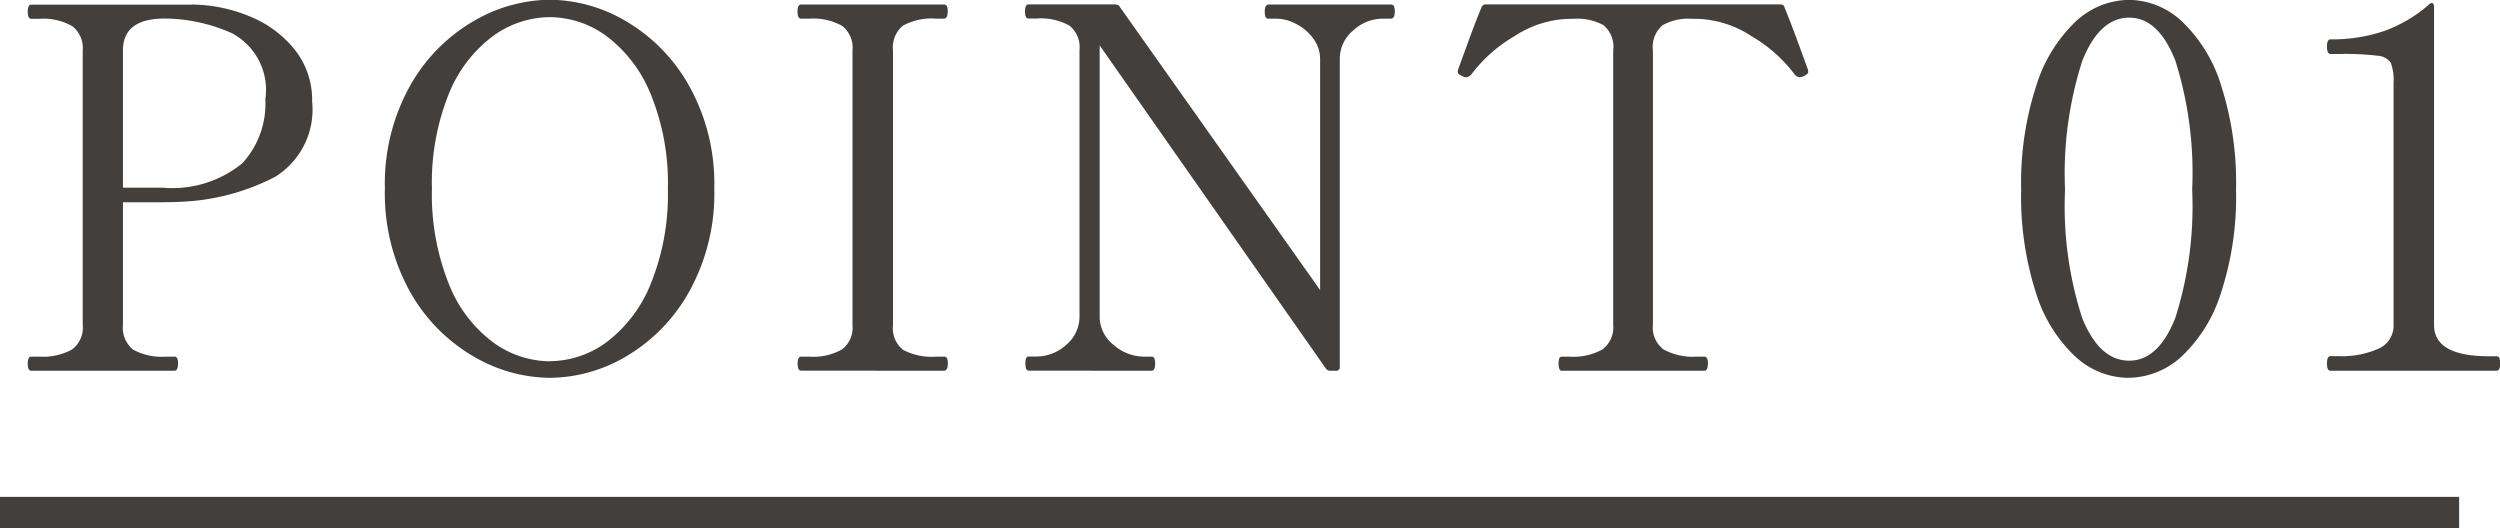
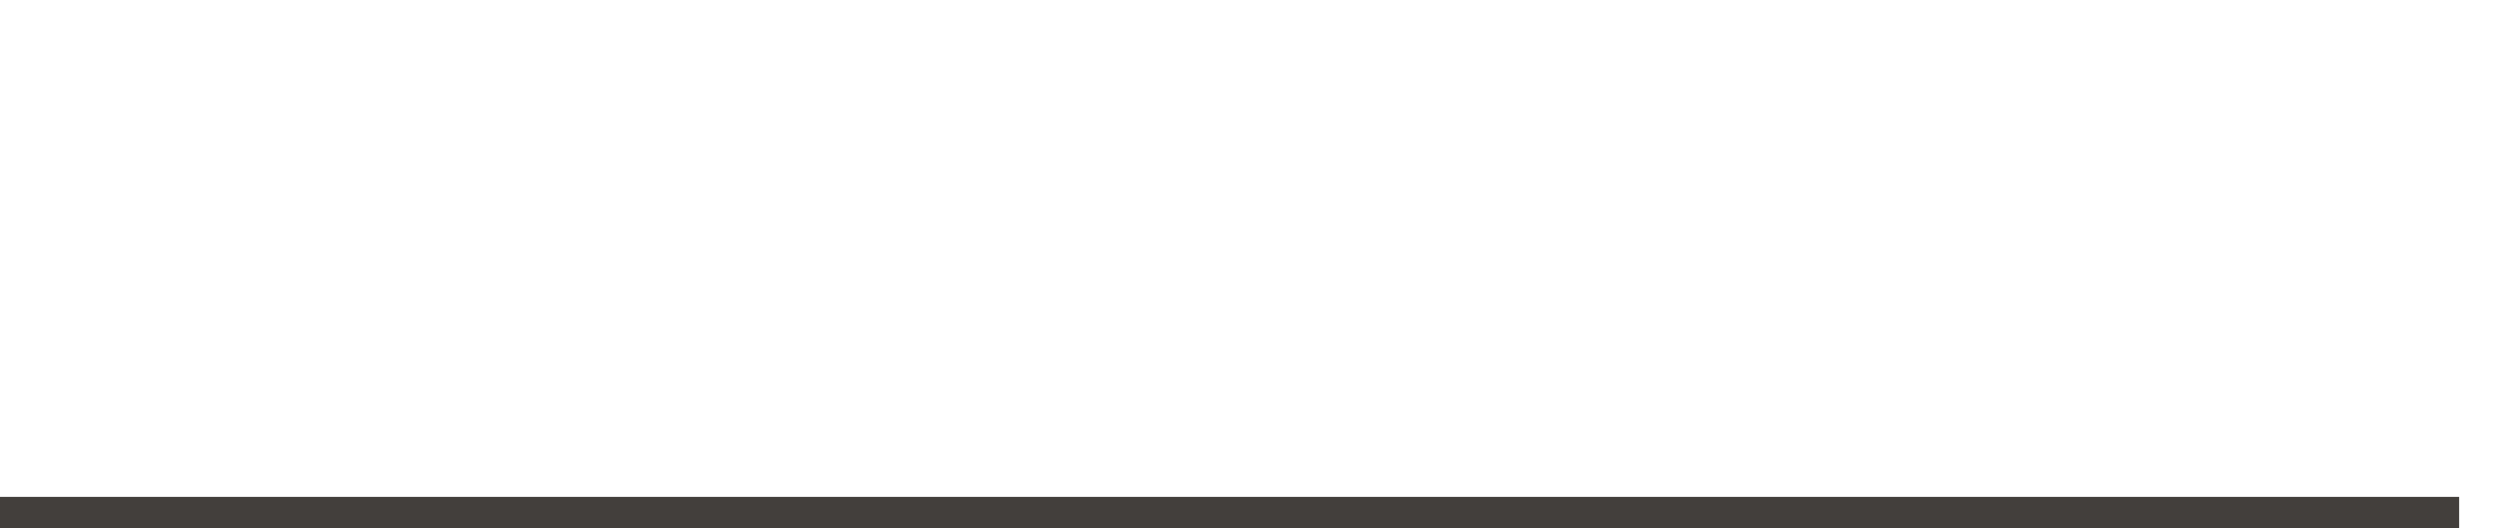
<svg xmlns="http://www.w3.org/2000/svg" width="79.296" height="16.76" viewBox="0 0 79.296 16.76">
  <g id="グループ_11842" data-name="グループ 11842" transform="translate(-20 -1616.24)">
    <path id="パス_574" data-name="パス 574" d="M0,0H78V1H0Z" transform="translate(20 1632)" fill="#433f3c" />
-     <path id="パス_573" data-name="パス 573" d="M6.08-11.616a4.9,4.9,0,0,1,1.88.392A3.5,3.5,0,0,1,9.368-10.16,2.553,2.553,0,0,1,9.9-8.544,2.507,2.507,0,0,1,8.728-6.152a7.084,7.084,0,0,1-3,.792q-.208.016-.912.016H3.9v3.888a.891.891,0,0,0,.32.784A1.9,1.9,0,0,0,5.28-.448h.256q.112,0,.112.208,0,.24-.112.24H.992Q.88,0,.88-.224T.992-.448h.256A1.913,1.913,0,0,0,2.28-.672a.864.864,0,0,0,.344-.784v-8.7a.875.875,0,0,0-.336-.776,1.853,1.853,0,0,0-1.04-.232H.992q-.112,0-.112-.224t.112-.224H6.08ZM5.152-5.808A3.505,3.505,0,0,0,7.68-6.576a2.78,2.78,0,0,0,.736-2.032,2.033,2.033,0,0,0-1.064-2.1,5.3,5.3,0,0,0-2.136-.464Q3.9-11.168,3.9-10.16v4.352H5.152ZM17.44.224a4.869,4.869,0,0,1-2.456-.7,5.436,5.436,0,0,1-1.992-2.056,6.4,6.4,0,0,1-.784-3.248,6.363,6.363,0,0,1,.784-3.232,5.436,5.436,0,0,1,1.992-2.056,4.869,4.869,0,0,1,2.456-.7,4.826,4.826,0,0,1,2.448.7,5.457,5.457,0,0,1,1.984,2.056,6.363,6.363,0,0,1,.784,3.232,6.4,6.4,0,0,1-.784,3.248A5.457,5.457,0,0,1,19.888-.472,4.826,4.826,0,0,1,17.44.224Zm0-.528A3.056,3.056,0,0,0,19.256-.92a4.33,4.33,0,0,0,1.392-1.856,7.543,7.543,0,0,0,.536-3,7.439,7.439,0,0,0-.536-2.976A4.335,4.335,0,0,0,19.256-10.6a3.056,3.056,0,0,0-1.816-.616,3.091,3.091,0,0,0-1.824.616,4.252,4.252,0,0,0-1.392,1.848A7.538,7.538,0,0,0,13.7-5.776a7.645,7.645,0,0,0,.528,3A4.248,4.248,0,0,0,15.616-.92,3.091,3.091,0,0,0,17.44-.3Zm7.968.3Q25.3,0,25.3-.224t.112-.224h.256A1.847,1.847,0,0,0,26.712-.68a.866.866,0,0,0,.328-.76v-8.72a.872.872,0,0,0-.336-.784,1.906,1.906,0,0,0-1.04-.224h-.256q-.112,0-.112-.224t.112-.224h4.528a.1.1,0,0,1,.1.056.448.448,0,0,1,.024.168q0,.224-.128.224H29.7a1.889,1.889,0,0,0-1.064.224.9.9,0,0,0-.312.784v8.72a.869.869,0,0,0,.32.776A1.952,1.952,0,0,0,29.7-.448h.24a.1.1,0,0,1,.1.056.448.448,0,0,1,.024.168q0,.224-.128.224Zm7.216,0q-.1,0-.1-.24,0-.208.1-.208h.256a1.4,1.4,0,0,0,.936-.368,1.16,1.16,0,0,0,.424-.912v-8.448a.872.872,0,0,0-.32-.768,1.858,1.858,0,0,0-1.04-.224h-.256q-.112,0-.112-.224t.112-.224H35.36q.128,0,.16.08L41.872-2.56V-9.888a1.076,1.076,0,0,0-.216-.648A1.524,1.524,0,0,0,41.112-11a1.385,1.385,0,0,0-.632-.168h-.24a.1.1,0,0,1-.1-.056.448.448,0,0,1-.024-.168q0-.224.128-.224h3.872a.1.1,0,0,1,.1.056.448.448,0,0,1,.024.168q0,.224-.128.224h-.256a1.379,1.379,0,0,0-.936.376,1.167,1.167,0,0,0-.424.9v9.76A.113.113,0,0,1,42.368,0h-.16a.172.172,0,0,1-.16-.08L34.88-10.32v8.592a1.136,1.136,0,0,0,.448.912,1.467,1.467,0,0,0,.944.368h.256q.112,0,.112.208,0,.24-.112.24ZM49.536,0q-.1,0-.1-.24,0-.208.1-.208h.24A1.889,1.889,0,0,0,50.832-.68a.875.875,0,0,0,.336-.776v-8.7a.893.893,0,0,0-.312-.808,1.72,1.72,0,0,0-.92-.2q-.24,0-.4.016a3.316,3.316,0,0,0-1.5.536,4.616,4.616,0,0,0-1.352,1.192.257.257,0,0,1-.176.112.258.258,0,0,1-.112-.032q-.16-.064-.16-.144l.016-.08q.1-.272.312-.856t.424-1.1a.136.136,0,0,1,.144-.1h9.328q.128,0,.144.1.208.512.424,1.1t.312.856l.016.08q0,.08-.16.144a.258.258,0,0,1-.112.032.257.257,0,0,1-.176-.112,4.616,4.616,0,0,0-1.352-1.192,3.316,3.316,0,0,0-1.5-.536,3.843,3.843,0,0,0-.4-.016,1.66,1.66,0,0,0-.928.208.907.907,0,0,0-.3.8v8.7a.864.864,0,0,0,.344.784,1.95,1.95,0,0,0,1.048.224h.24q.112,0,.112.208,0,.24-.112.24ZM67.5.224a2.51,2.51,0,0,1-1.672-.672,4.635,4.635,0,0,1-1.248-2.016,9.964,9.964,0,0,1-.472-3.28,9.955,9.955,0,0,1,.48-3.3,4.756,4.756,0,0,1,1.256-2.04,2.512,2.512,0,0,1,1.688-.68,2.494,2.494,0,0,1,1.672.68,4.7,4.7,0,0,1,1.248,2.04,10.111,10.111,0,0,1,.472,3.3,9.811,9.811,0,0,1-.48,3.28A4.692,4.692,0,0,1,69.192-.448,2.528,2.528,0,0,1,67.5.224Zm.032-.544q.928,0,1.464-1.352a11.682,11.682,0,0,0,.536-4.072A11.825,11.825,0,0,0,69-9.832Q68.464-11.2,67.536-11.2q-.944,0-1.488,1.368A11.664,11.664,0,0,0,65.5-5.744a11.523,11.523,0,0,0,.544,4.072Q66.592-.32,67.536-.32ZM73.92,0q-.112,0-.112-.224,0-.24.112-.24h.256A2.839,2.839,0,0,0,75.44-.7a.791.791,0,0,0,.48-.752V-9.12a1.587,1.587,0,0,0-.088-.648.539.539,0,0,0-.416-.224,8.69,8.69,0,0,0-1.224-.056H73.92q-.112,0-.112-.24,0-.224.112-.224a5.1,5.1,0,0,0,1.7-.264,4.453,4.453,0,0,0,1.424-.84.131.131,0,0,1,.08-.048q.08,0,.08.112v10.1q0,.992,1.744.992h.24a.088.088,0,0,1,.088.056.507.507,0,0,1,.024.184Q79.3,0,79.184,0Z" transform="translate(20 1628)" fill="#433f3c" />
  </g>
</svg>